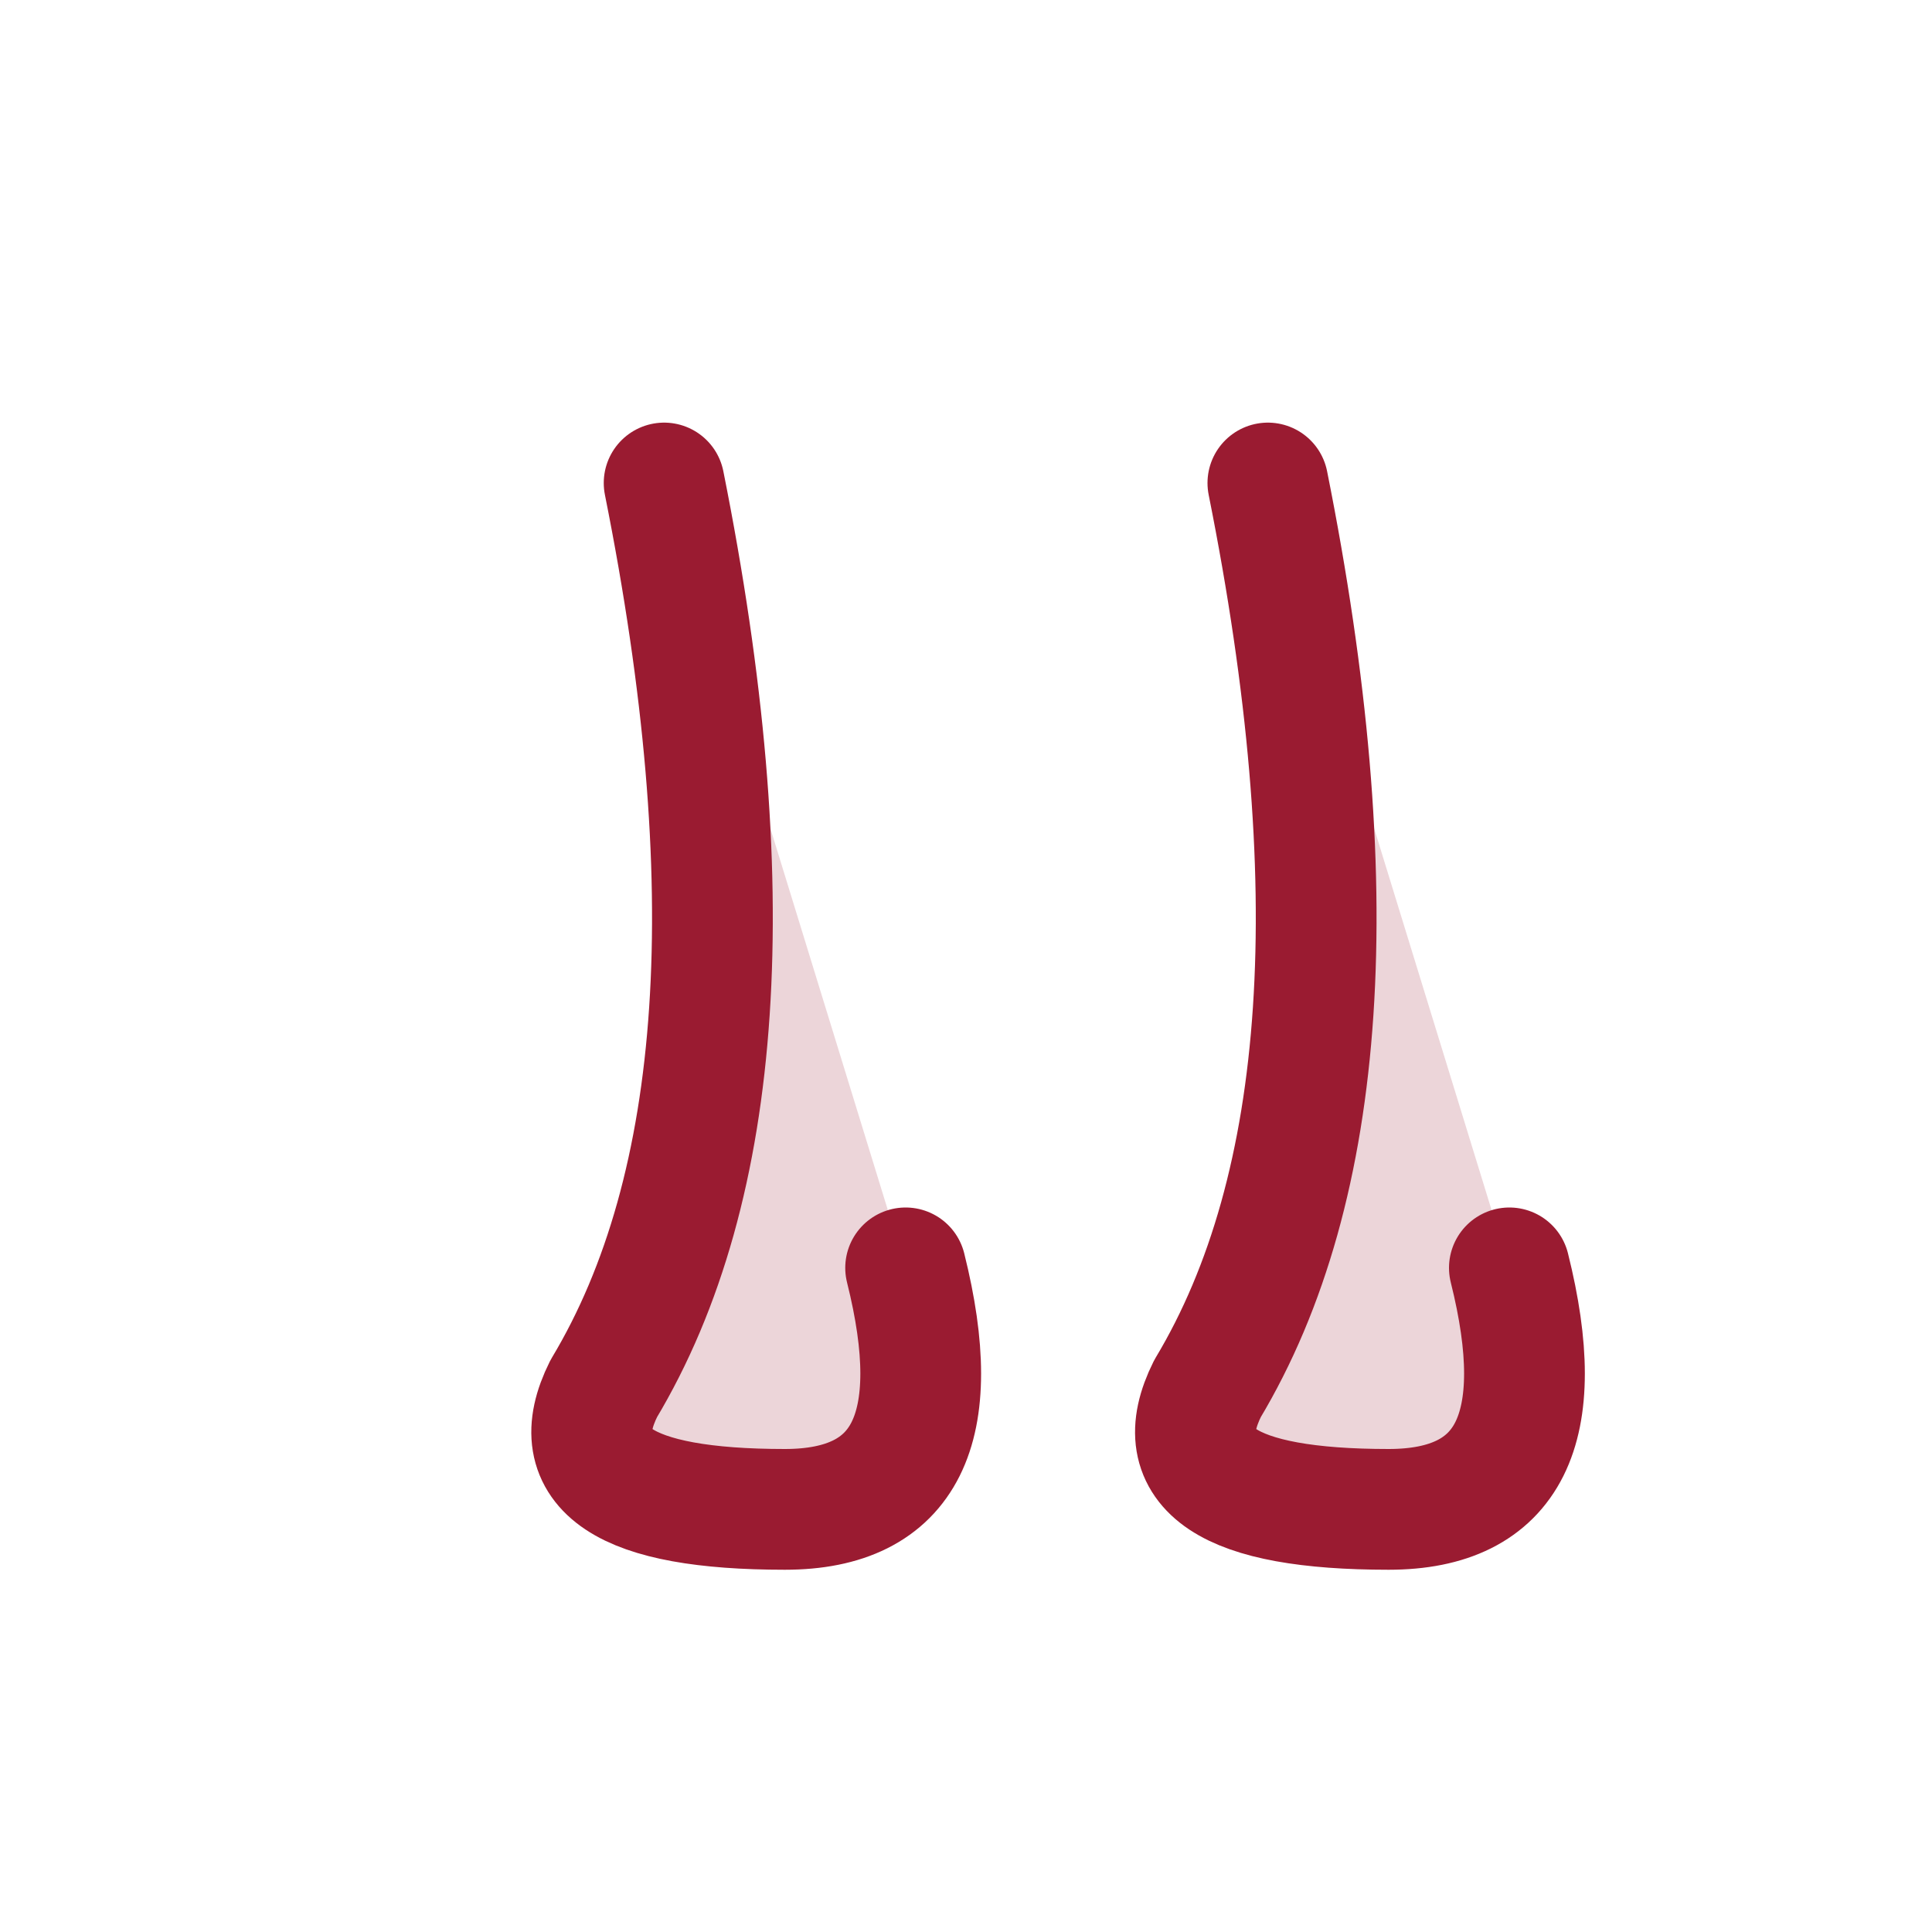
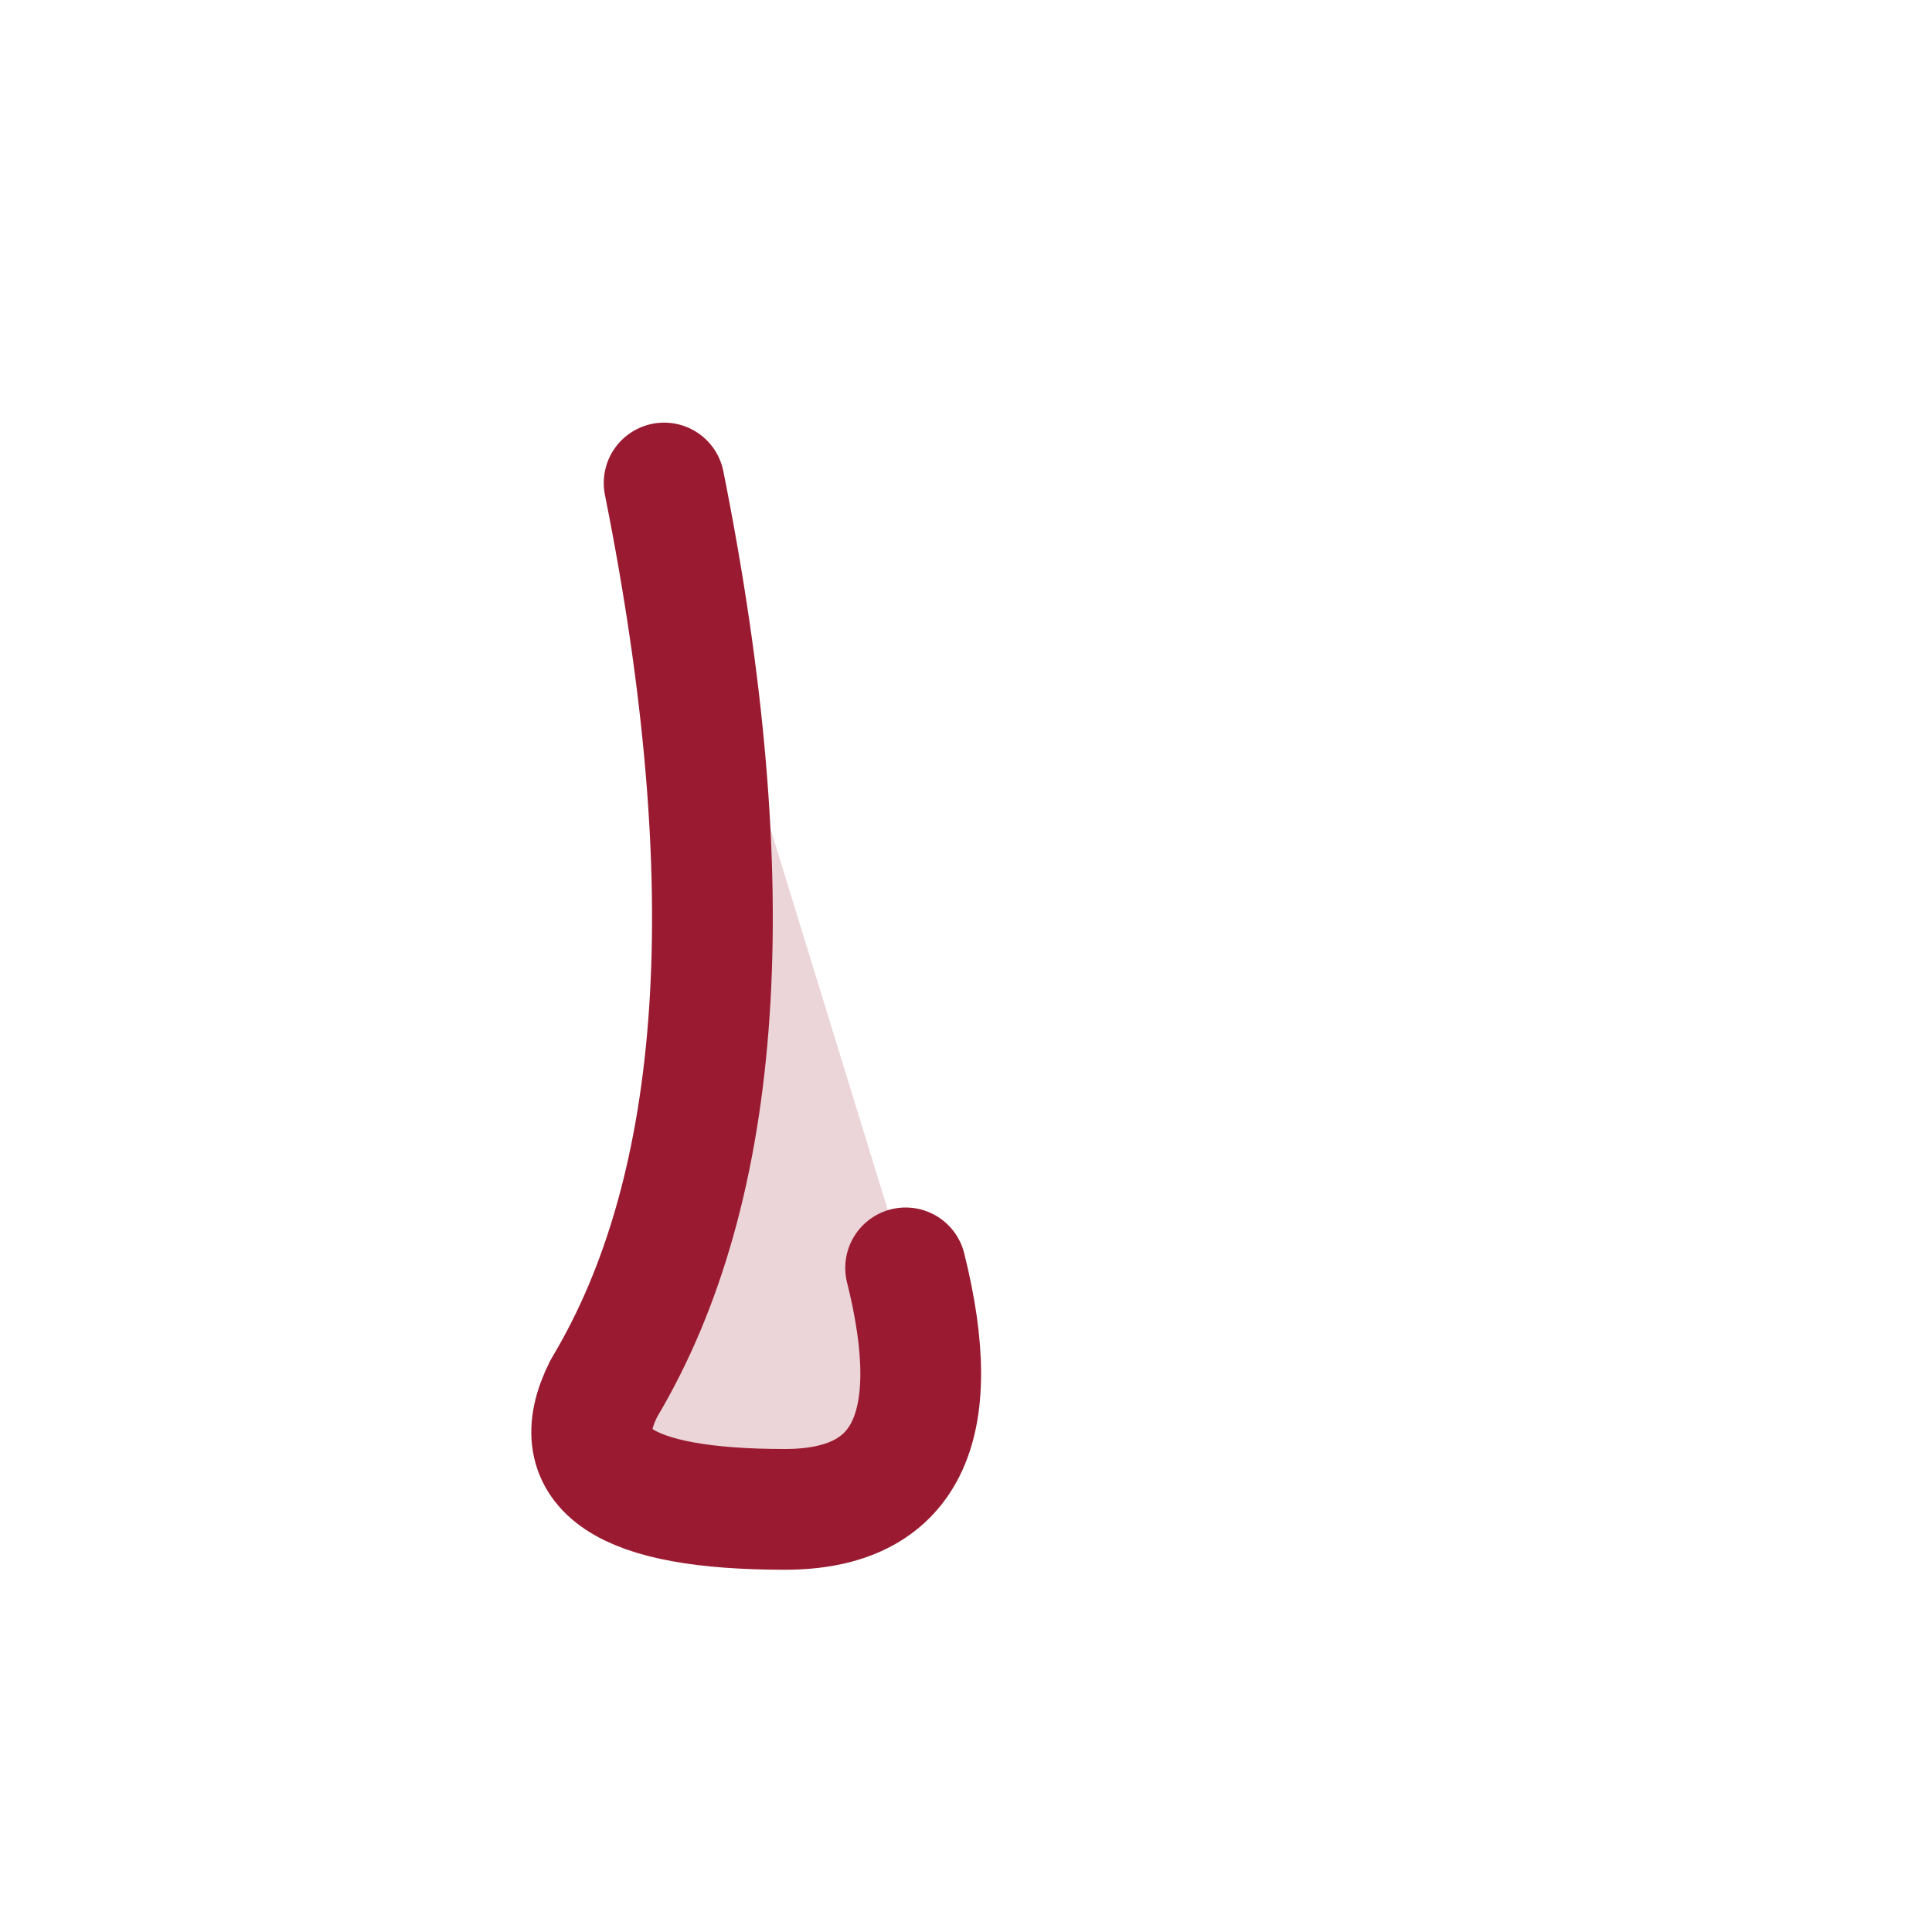
<svg xmlns="http://www.w3.org/2000/svg" width="32" height="32" viewBox="0 0 32 32" fill="none">
  <path d="M11 8 Q13 18 10 23 Q9 25 13 25 Q16 25 15 21" fill="#9a1b31" fill-opacity="0.18" stroke="#9a1b31" stroke-width="2" stroke-linecap="round" stroke-linejoin="round" />
-   <path d="M21 8 Q23 18 20 23 Q19 25 23 25 Q26 25 25 21" fill="#9a1b31" fill-opacity="0.18" stroke="#9a1b31" stroke-width="2" stroke-linecap="round" stroke-linejoin="round" />
</svg>